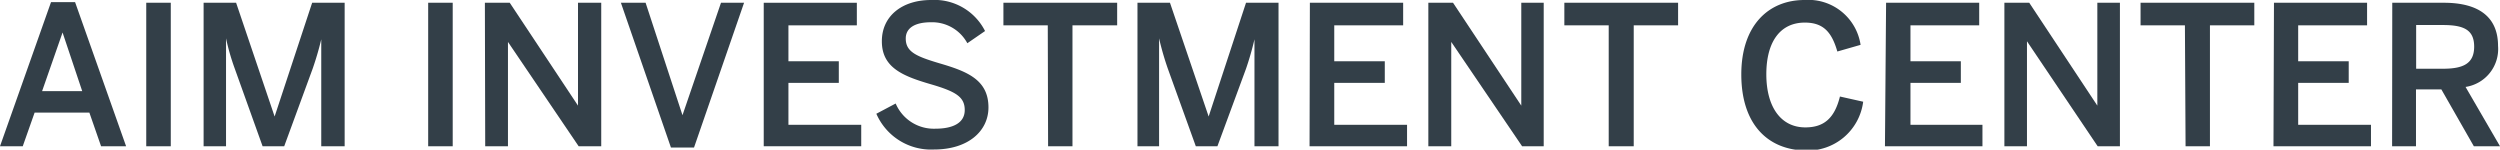
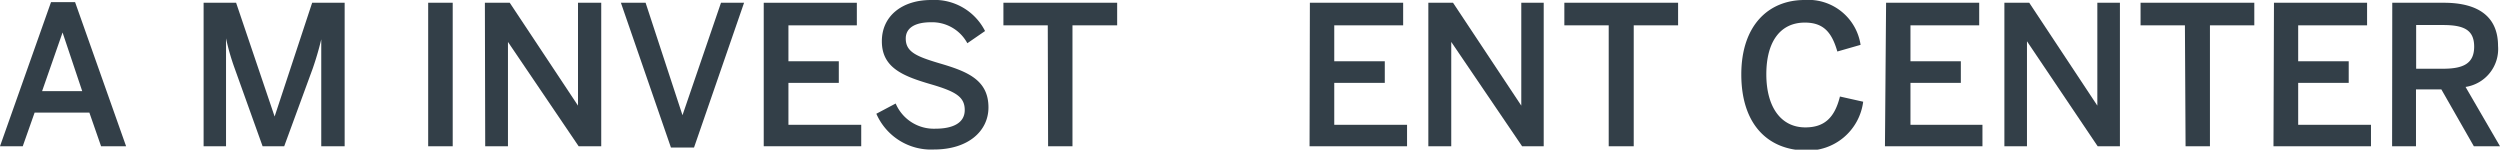
<svg xmlns="http://www.w3.org/2000/svg" id="Layer_1" data-name="Layer 1" viewBox="0 0 153.85 9.21">
  <defs>
    <style>.cls-1{fill:#333f48;}</style>
  </defs>
  <path class="cls-1" d="M3.14.13H4.62L7.76,9H6.22L5.5,6.93H2.13L1.4,9H0ZM5.06,5.61,3.85,2h0L2.59,5.61Z" />
-   <path class="cls-1" d="M9,.17h1.51V9H9Z" />
  <path class="cls-1" d="M12.53.17h2l2.37,7h0l2.31-7h2V9H19.77V2.42h0a18.43,18.43,0,0,1-.53,1.81L17.49,9H16.16L14.45,4.23a14,14,0,0,1-.54-1.87h0V9H12.53Z" />
  <path class="cls-1" d="M26.35.17h1.51V9H26.35Z" />
  <path class="cls-1" d="M29.84.17h1.53l4.2,6.33h0V.17H37V9H35.61L31.26,2.58h0V9h-1.4Z" />
  <path class="cls-1" d="M38.21.17h1.52L42,7.09h0L44.37.17h1.42L42.71,9.08H41.29Z" />
  <path class="cls-1" d="M47,.17h5.73V1.56H48.52V3.77h3.1V5.1h-3.1V7.68H53V9H47Z" />
  <path class="cls-1" d="M53.93,7l1.19-.63a2.55,2.55,0,0,0,2.44,1.55c1.08,0,1.81-.35,1.81-1.15s-.55-1.13-2-1.56c-1.72-.5-3.1-1-3.1-2.66C54.26,1,55.5,0,57.3,0a3.49,3.49,0,0,1,3.32,1.91l-1.09.75a2.46,2.46,0,0,0-2.24-1.29c-1,0-1.55.36-1.55,1,0,.82.64,1.1,2.09,1.53,1.67.49,3,1,3,2.71,0,1.45-1.24,2.59-3.35,2.59A3.67,3.67,0,0,1,53.93,7Z" />
  <path class="cls-1" d="M64.48,1.56H61.75V.17h7V1.56H66V9h-1.5Z" />
-   <path class="cls-1" d="M70,.17h2l2.38,7h0l2.3-7h2V9H77.2V2.42h0a18.33,18.33,0,0,1-.52,1.81L74.92,9H73.59L71.87,4.23a17.77,17.77,0,0,1-.54-1.87h0V9H70Z" />
  <path class="cls-1" d="M80.61.17h5.74V1.56H82.11V3.77h3.11V5.1H82.11V7.68h4.48V9h-6Z" />
  <path class="cls-1" d="M87.9.17h1.52l4.2,6.33h0V.17H95V9H93.67L89.31,2.58h0V9H87.9Z" />
  <path class="cls-1" d="M99,1.56H96.27V.17h7V1.56h-2.73V9H99Z" />
  <path class="cls-1" d="M107.16,4.58c0-3,1.66-4.58,3.89-4.58a3.25,3.25,0,0,1,3.45,2.76l-1.43.41c-.34-1.18-.85-1.78-2-1.78-1.5,0-2.37,1.16-2.37,3.18s.9,3.27,2.4,3.27c1.15,0,1.8-.57,2.13-1.9l1.43.32a3.44,3.44,0,0,1-3.58,3C108.78,9.21,107.16,7.64,107.16,4.58Z" />
  <path class="cls-1" d="M116.07.17h5.73V1.56h-4.23V3.77h3.1V5.1h-3.1V7.68H122V9h-6Z" />
  <path class="cls-1" d="M123.35.17h1.53l4.19,6.33h0V.17h1.39V9h-1.37l-4.35-6.46h0V9h-1.39Z" />
  <path class="cls-1" d="M134.46,1.56h-2.73V.17h7V1.56H136V9h-1.5Z" />
  <path class="cls-1" d="M139.94.17h5.73V1.56h-4.24V3.77h3.11V5.1h-3.11V7.68h4.48V9h-6Z" />
  <path class="cls-1" d="M147.22.17h3.18c2.11,0,3.33.85,3.33,2.66a2.36,2.36,0,0,1-2,2.52L153.85,9h-1.61l-2-3.5h-1.56V9h-1.47Zm3.12,4.06c1.24,0,1.92-.31,1.92-1.36s-.66-1.33-1.93-1.33h-1.64V4.23Z" />
</svg>